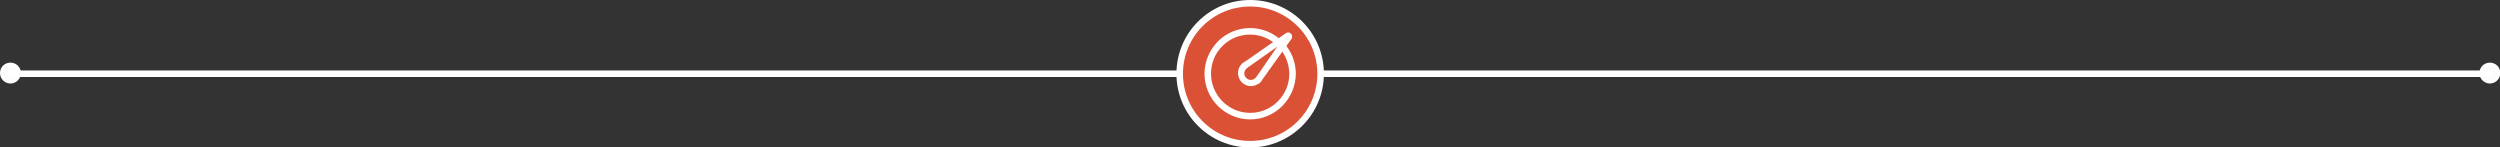
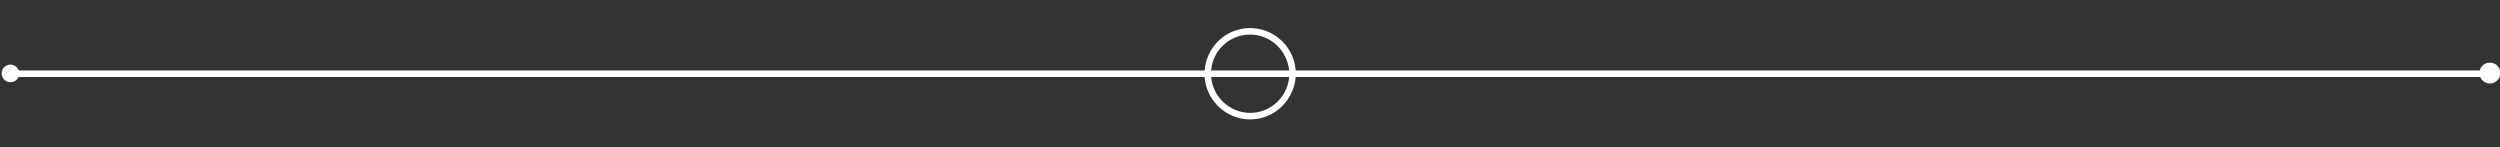
<svg xmlns="http://www.w3.org/2000/svg" version="1.1" id="Layer_1" x="0px" y="0px" viewBox="0 0 766.3 45.2" style="enable-background:new 0 0 766.3 45.2;" xml:space="preserve">
  <rect x="0" y="0" width="766.3" height="45.2" fill="#333333" stroke="none" />
  <style type="text/css">
	.st0{fill:#FCFCFC;}
	.st1{fill:#FFFFFF;}
	.st2{fill:#DB5135;}
</style>
  <g>
    <g>
      <circle class="st0" cx="3.2" cy="22.5" r="2.7" />
-       <path class="st1" d="M3.2,25.6c-1.7,0-3.2-1.4-3.2-3.2s1.4-3.2,3.2-3.2s3.2,1.4,3.2,3.2S4.9,25.6,3.2,25.6z M3.2,20.3    c-1.2,0-2.2,1-2.2,2.2s1,2.2,2.2,2.2s2.2-1,2.2-2.2S4.4,20.3,3.2,20.3z" />
    </g>
    <g>
      <circle class="st0" cx="763.2" cy="22.5" r="2.7" />
      <path class="st1" d="M763.2,25.6c-1.7,0-3.2-1.4-3.2-3.2s1.4-3.2,3.2-3.2s3.2,1.4,3.2,3.2S764.9,25.6,763.2,25.6z M763.2,20.3    c-1.2,0-2.2,1-2.2,2.2s1,2.2,2.2,2.2s2.2-1,2.2-2.2S764.4,20.3,763.2,20.3z" />
    </g>
    <g>
-       <path class="st1" d="M763.2,23.6H3.2c-0.6,0-1-0.4-1-1s0.4-1,1-1h760c0.6,0,1,0.4,1,1S763.7,23.6,763.2,23.6z" />
+       <path class="st1" d="M763.2,23.6H3.2c-0.6,0-1-0.4-1-1s0.4-1,1-1h760S763.7,23.6,763.2,23.6z" />
    </g>
  </g>
  <g>
    <g>
-       <circle class="st2" cx="383.2" cy="22.6" r="21.6" />
-       <path class="st1" d="M383.2,45.2c-12.5,0-22.6-10.1-22.6-22.6S370.7,0,383.2,0s22.6,10.1,22.6,22.6S395.6,45.2,383.2,45.2z     M383.2,2c-11.4,0-20.6,9.2-20.6,20.6c0,11.4,9.2,20.6,20.6,20.6s20.6-9.2,20.6-20.6C403.8,11.2,394.5,2,383.2,2z" />
-     </g>
+       </g>
    <g>
      <path class="st1" d="M383.2,36.6c-7.7,0-14-6.3-14-14c0-3.7,1.5-7.2,4.1-9.9c2.6-2.6,6.1-4.1,9.9-4.1c0,0,0,0,0,0    c7.7,0,14,6.3,14,14C397.1,30.3,390.9,36.6,383.2,36.6z M383.2,10.6c-3.2,0-6.2,1.2-8.5,3.5s-3.5,5.3-3.5,8.5c0,6.6,5.4,12,12,12    c6.6,0,12-5.4,12-12C395.1,16,389.8,10.6,383.2,10.6C383.2,10.6,383.2,10.6,383.2,10.6z" />
    </g>
    <g>
-       <path class="st1" d="M383.4,26.4c-1,0-2-0.4-2.8-1.2c-1.5-1.6-1.5-4.1,0-5.6c0.3-0.3,0.6-0.5,1-0.7l12.5-8.7    c0.4-0.4,1.2-0.3,1.6,0.1c0.4,0.4,0.5,1.1,0.2,1.6c0,0,0,0.1-0.1,0.1l-8.8,12.3c-0.2,0.4-0.4,0.7-0.7,1    C385.4,26,384.4,26.4,383.4,26.4z M391.5,14.3l-8.9,6.3c0,0-0.1,0.1-0.1,0.1c-0.2,0.1-0.4,0.2-0.5,0.4c-0.8,0.8-0.8,2,0,2.8    c0.8,0.8,2,0.8,2.8,0c0.1-0.1,0.3-0.3,0.4-0.5c0,0,0-0.1,0.1-0.1L391.5,14.3z M395.2,11.7L395.2,11.7    C395.1,11.7,395.2,11.7,395.2,11.7z" />
-     </g>
+       </g>
  </g>
  <g>
</g>
  <g>
</g>
  <g>
</g>
  <g>
</g>
  <g>
</g>
  <g>
</g>
  <g>
</g>
  <g>
</g>
  <g>
</g>
  <g>
</g>
  <g>
</g>
  <g>
</g>
  <g>
</g>
  <g>
</g>
  <g>
</g>
</svg>